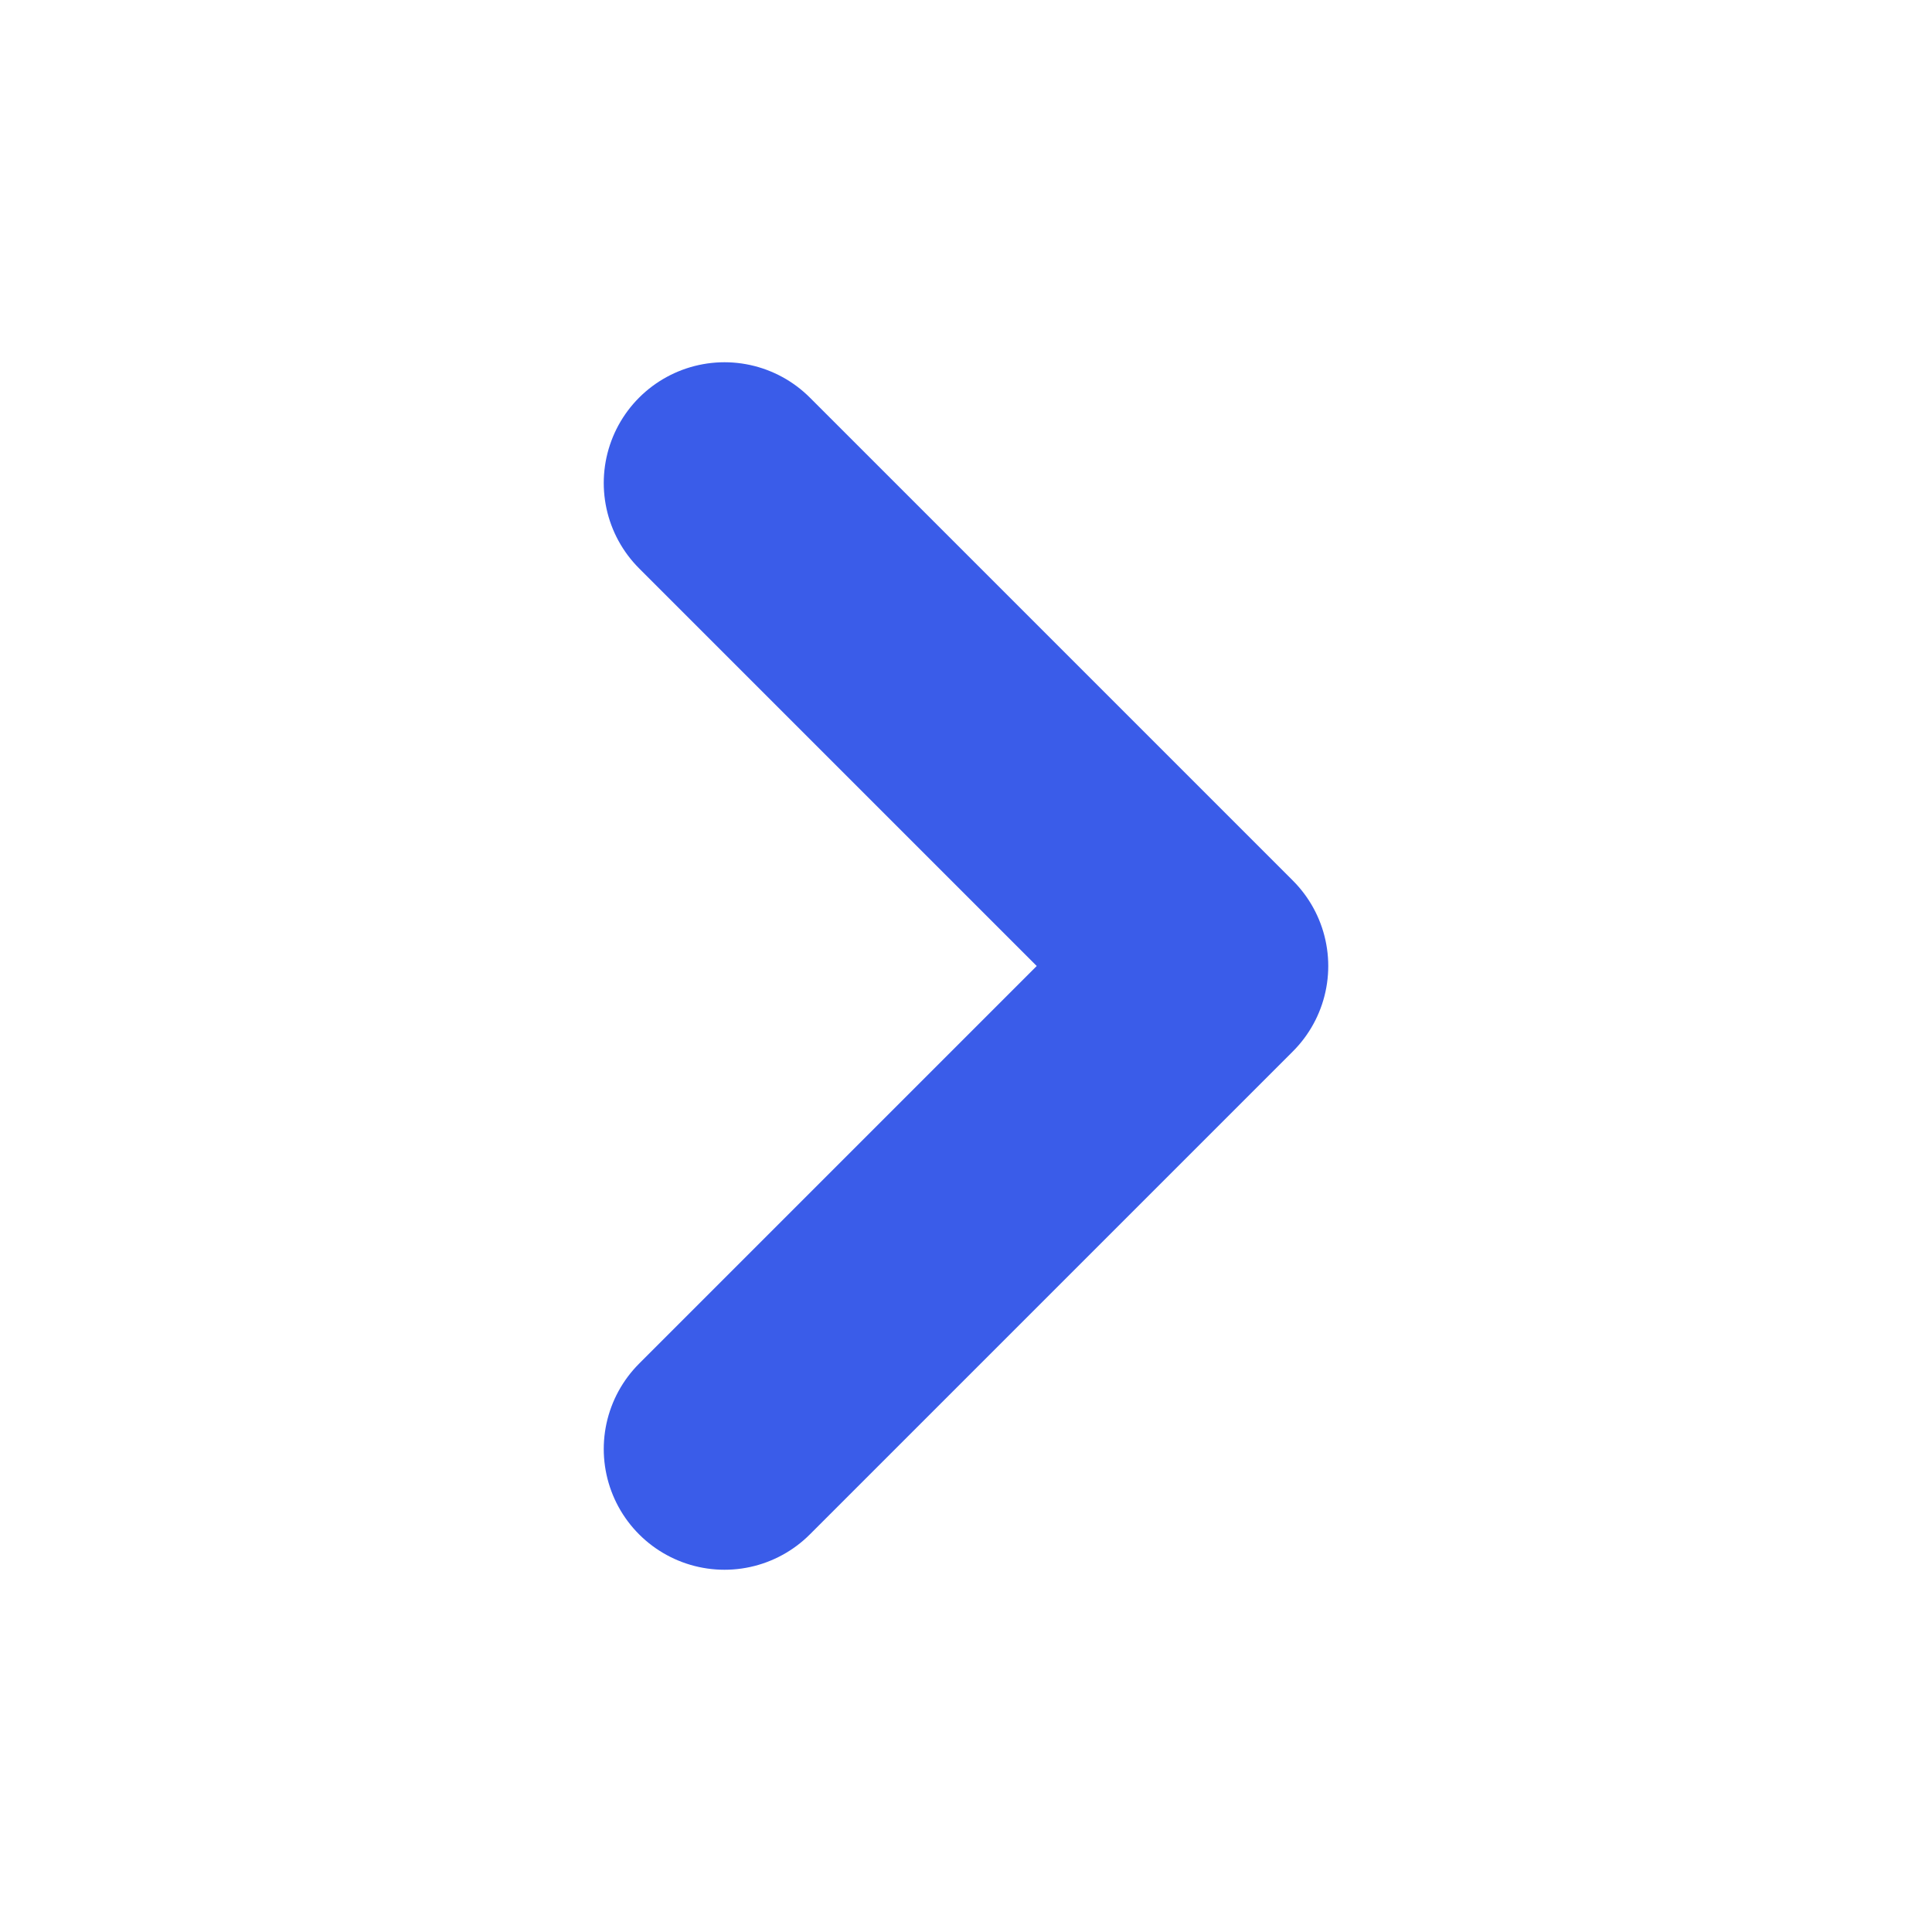
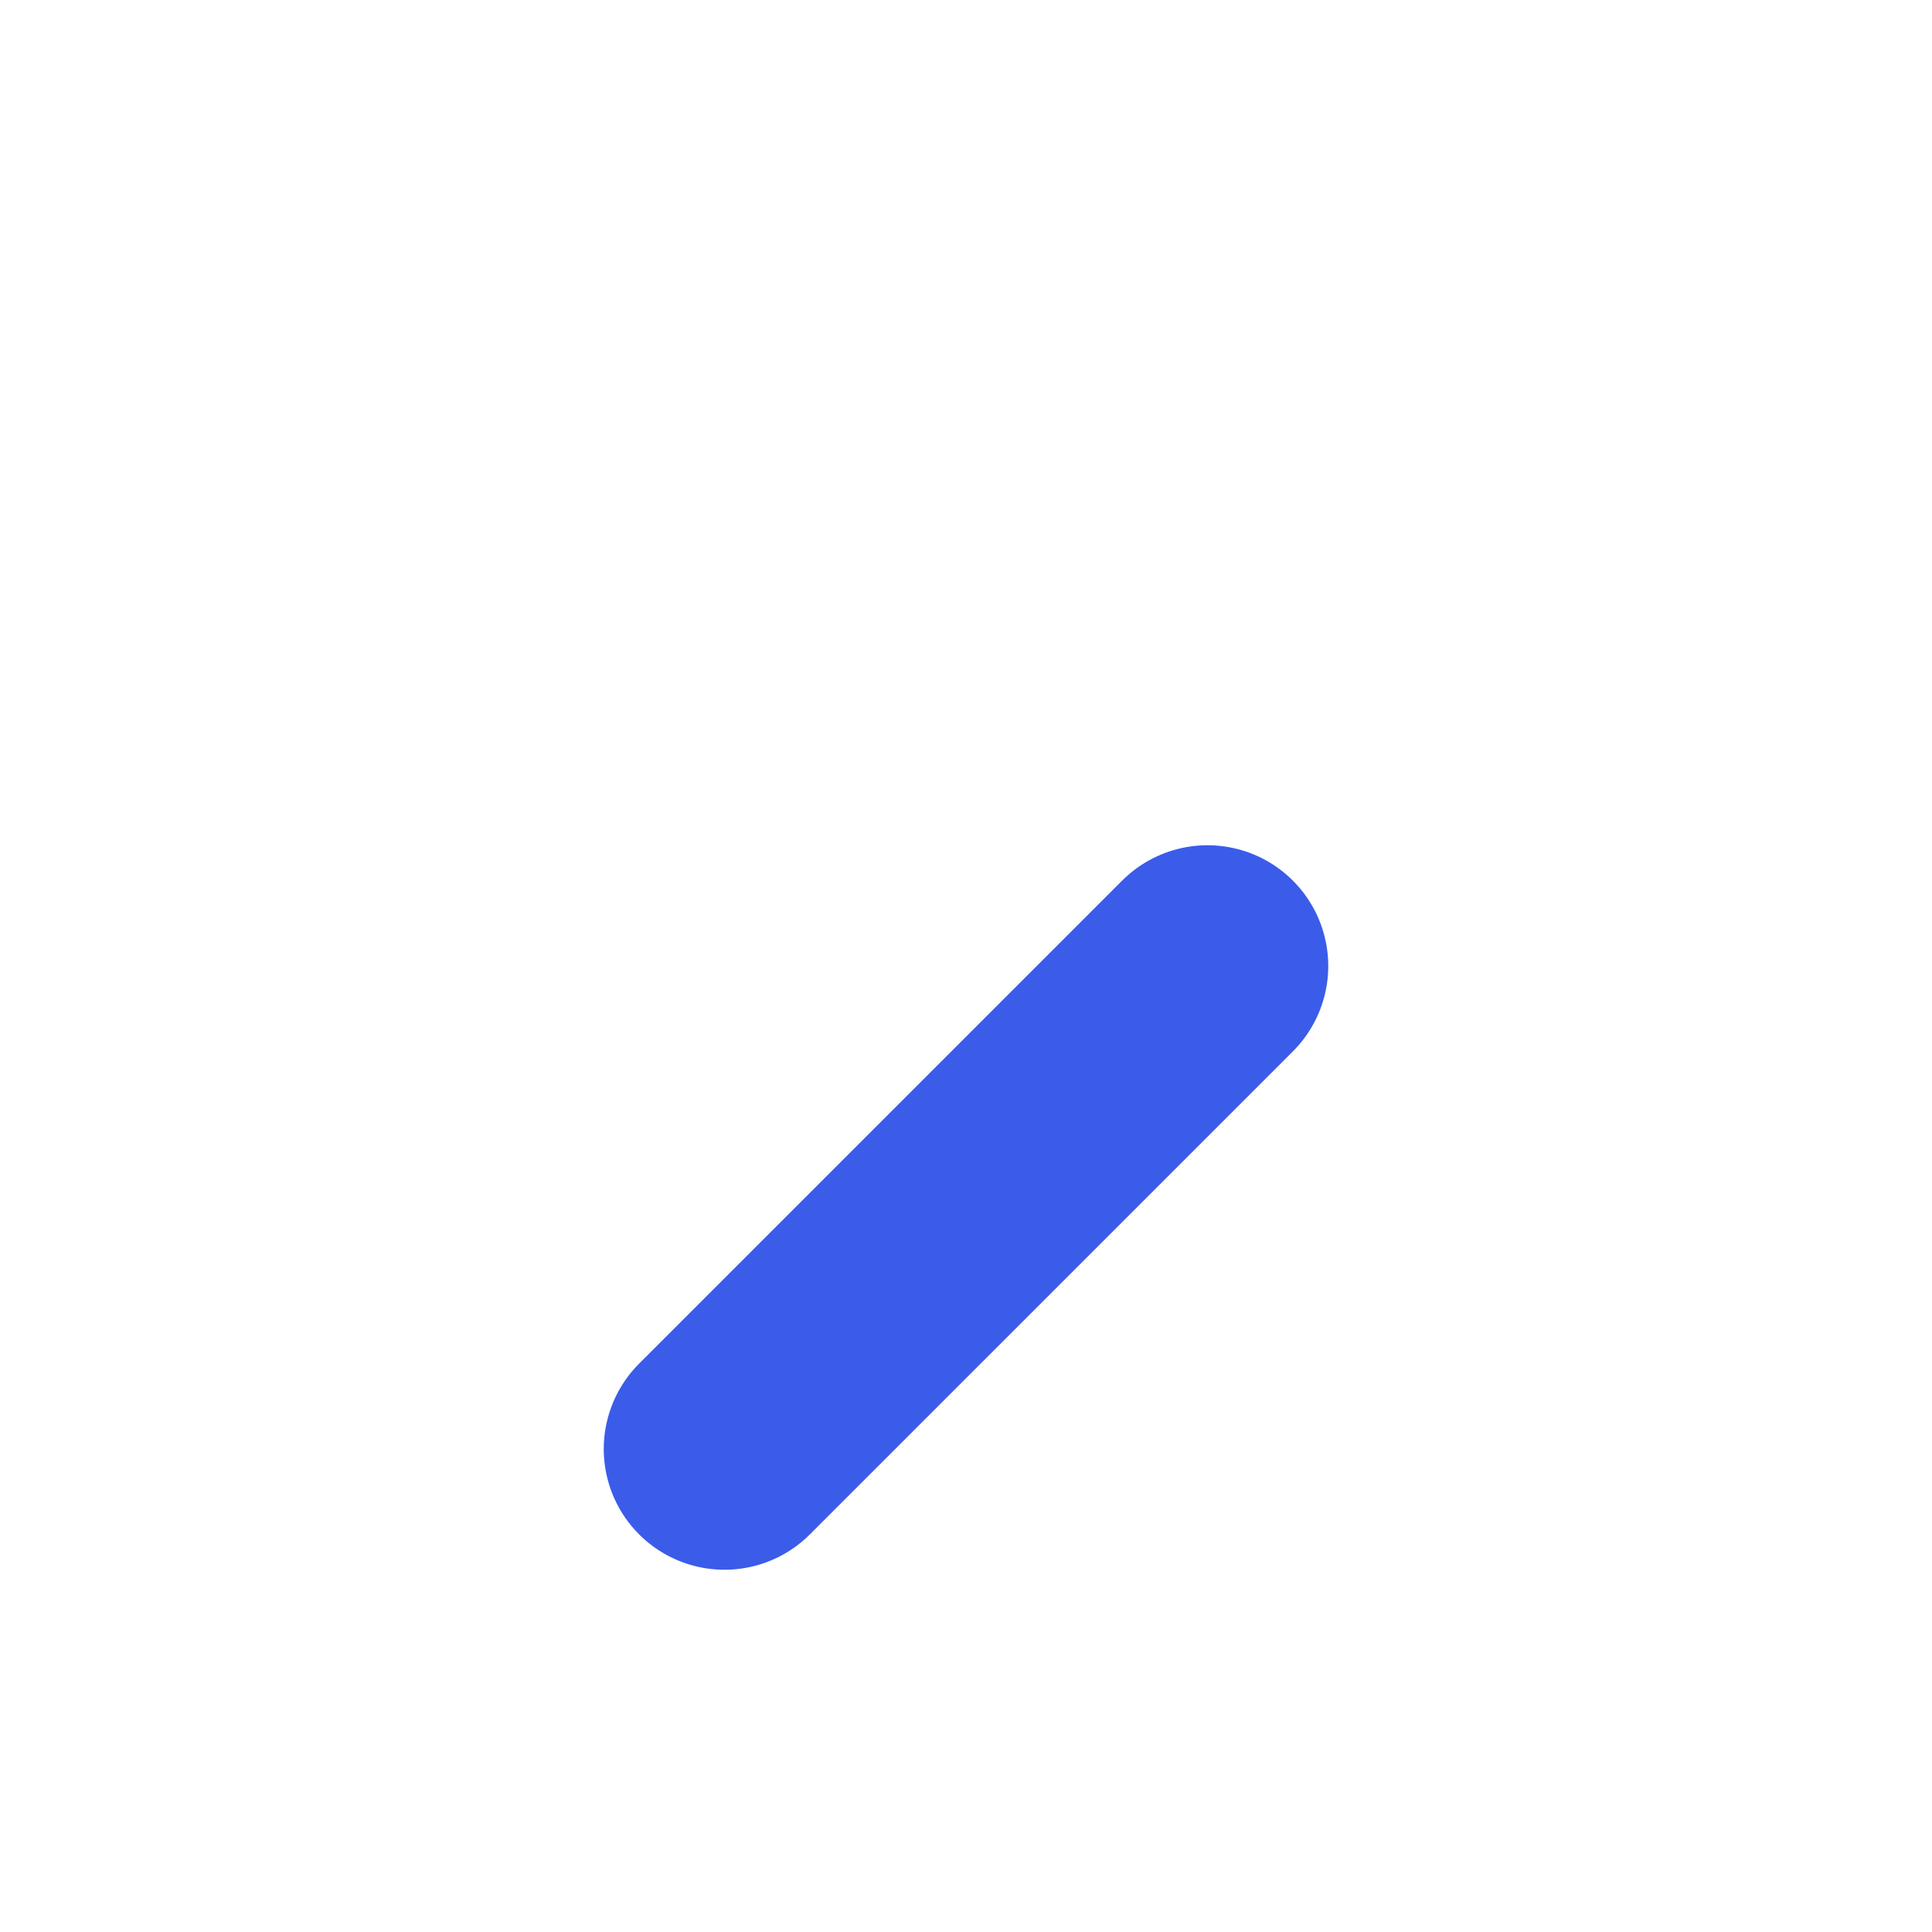
<svg xmlns="http://www.w3.org/2000/svg" width="24" height="24" viewBox="0 0 24 24" fill="none">
-   <path d="M9 18L15 12L9 6" stroke="#3A5CE9" stroke-width="3" stroke-linecap="round" stroke-linejoin="round" />
+   <path d="M9 18L15 12" stroke="#3A5CE9" stroke-width="3" stroke-linecap="round" stroke-linejoin="round" />
</svg>